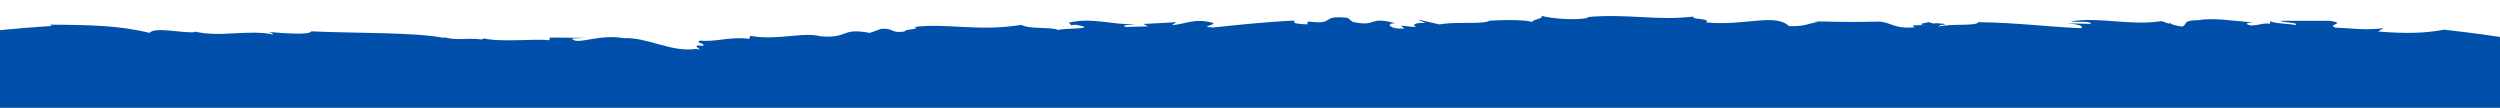
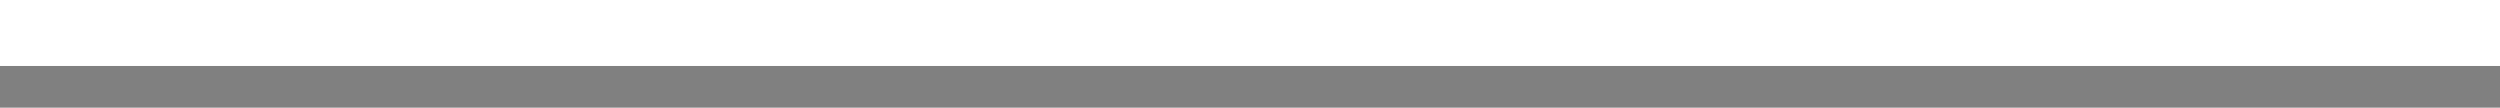
<svg xmlns="http://www.w3.org/2000/svg" xmlns:xlink="http://www.w3.org/1999/xlink" width="1440px" height="62px" viewBox="0 0 1440 62" version="1.1">
  <rect x="0" y="0" width="1440" height="62" fill="#808080" stroke="none" />
  <title>Group 5</title>
  <desc>Created with Sketch.</desc>
  <defs>
-     <polygon id="path-1" points="0 0.002 1504.421 0.002 1504.421 37.066 0 37.066" />
-   </defs>
+     </defs>
  <g id="Page-1" stroke="none" stroke-width="1" fill="none" fill-rule="evenodd">
    <g id="Artboard" transform="translate(0, -77)">
      <g id="Group-5" transform="translate(-33, 77)">
        <rect id="Rectangle-Copy" fill="#FFFFFF" x="8" y="0" width="1491" height="38" />
-         <rect id="Rectangle" fill="#004FAB" x="8" y="33" width="1491" height="29" />
        <g id="Group-3-Copy-3" transform="translate(0, 9)">
          <mask id="mask-2" fill="white">
            <use xlink:href="#path-1" />
          </mask>
          <g id="Clip-2" />
-           <path d="M1215.236,31.962 C1189.731,32.522 1162.514,31.944 1137.581,31.753 C1125.737,28.987 1104.846,32.044 1090.837,29.766 L1085.413,31.456 C1080.587,30.682 1074.92,30.181 1070.076,31.11 L1070.382,31.584 C1063.167,30.418 1055.041,31.238 1051.458,30.655 L1051.76,31.133 L1043.004,31.01 L1044.512,31.675 C1031.935,30.486 1018.984,30.532 1007.573,31.251 L1008.514,29.261 C984.116,31.721 975.176,27.707 953.155,30.559 L953.456,31.033 C925.601,26.095 909.454,35.042 880.739,30.377 C884.322,30.955 879.209,31.406 879.501,31.889 C866.285,31.456 852.164,31.302 851.948,27.416 C842.314,27.566 844.11,28.714 842.859,30.226 C842.909,28.523 834.54,27.899 827.023,27.867 L830.484,28.491 L808.936,28.131 L813.158,24.874 C801.733,25.917 810.264,28.828 799.321,28.158 L799.451,25.493 C783.651,26.177 774.391,30.308 759.095,32.431 C695.507,34.217 627.174,28.117 568.02,33.411 L565.414,35.443 C564.28,38.381 549.087,31.279 546.832,34.003 L539.949,32.741 C538.018,33.283 533.94,33.885 537.37,34.504 C531.005,34.686 530.852,34.208 526.265,33.37 L519.44,35.256 C494.331,36.928 472.98,33.629 446.566,34.613 C414.83,38.645 355.086,35.843 320.668,34.208 C272.344,30.782 215.864,41.515 166.312,34.818 C164.691,35.169 160.527,34.076 160.563,33.743 L115.175,32.163 C115.175,32.163 60.148,29.539 26.144,23.821 C-7.806,17.885 -20.635,11.663 62.921,5.923 L61.819,5.212 C86.613,5.349 102.201,5.831 119.217,9.927 C121.99,6.164 139.573,10.46 145.393,9.462 L144.849,9.116 C159.92,12.751 176.003,7.786 190.539,10.897 C189.981,10.565 189.674,9.476 186.33,9.312 C196.935,10.177 211.444,11.298 212.249,9.052 C237.597,10.241 272.961,9.471 289.229,12.947 L288.113,12.323 C297.382,14.697 300.114,12.569 310.476,13.713 C311.044,13.407 311.773,13.248 311.656,13.125 C321.757,15.457 341.127,13.207 349.293,14.159 L349.82,12.637 L369.928,12.783 L362.415,13.189 C365.021,17.339 377.621,10.414 392.206,12.97 C405.854,12.305 419.89,21.37 434.065,19.179 C440.826,21.07 428.109,16.063 438.215,17.466 C438.544,15.284 433.498,16.15 436.095,14.382 C446.016,15.316 452.364,11.991 464.603,13.339 L465.103,11.635 C481.065,14.574 495.218,9.098 505.85,11.945 C522.312,13.18 516.879,6.797 534.025,9.945 L540.687,7.581 C548.025,7.134 545.945,10.337 554.075,9.143 C553.58,7.704 564.356,7.886 559.589,6.56 C577.996,4.114 596.965,9.394 621.201,5.321 C626.472,8.082 638.671,6.282 642.606,8.355 C643.254,7.125 667.062,7.909 653.355,5.39 C652.176,5.185 650.096,5.244 650.24,5.722 L648.597,4.068 C662.417,0.779 673.724,5.549 687.404,4.92 C683.349,5.517 677.956,5.426 681.562,6.533 L694.274,6.178 L691.627,4.802 L710.56,3.786 L707.954,5.554 C717.222,4.565 720.477,1.577 730.929,3.936 C735.665,5.262 722.16,6.369 731.942,6.815 C744.326,5.503 762.885,3.526 778.699,2.848 C777.223,4.82 781.481,4.702 785.861,5.062 L786.361,3.358 C803.151,5.544 792.505,-0.446 809.165,1.262 L807.693,0.096 L812.1,3.599 C827.14,6.815 820.198,-0.009 836.913,4.419 C830.309,4.201 833.811,8.196 841.936,7.376 L839.87,5.754 C844.372,6.055 845.875,6.724 848.869,6.355 C846.186,5.499 847.446,3.986 854.059,4.201 L849.62,2.192 L862.13,5.08 C871.781,3.226 887.086,5.276 891.038,2.925 C891.038,2.925 911.79,1.581 916.562,4.064 C912.385,2.533 923.827,1.818 920.564,0 C925.943,1.727 941.833,3.025 948.189,1.062 L946.983,0.861 C970.494,-1.316 987.213,3.103 1008.307,0.538 C1007.353,2.52 1018.494,1.331 1015.752,3.882 C1037.598,6.15 1055.546,-1.649 1063.459,6.059 C1073.394,6.378 1075.226,4.114 1080.358,3.663 L1077.985,3.276 C1096.599,3.722 1102.005,3.74 1115.83,3.422 C1122.73,4.114 1123.833,7.717 1136.194,6.72 C1132.188,5.321 1137.243,5.535 1141.871,5.485 C1138.913,5.289 1137.995,4.775 1144.063,3.745 C1144.923,4.182 1146.246,4.442 1147.48,4.656 C1147.48,4.656 1147.772,4.456 1147.651,4.301 C1155.371,4.729 1154.029,5.194 1150.446,5.426 C1150.626,5.645 1150.329,5.927 1149.222,6.342 C1157.225,4.401 1171.558,6.237 1172.517,3.759 C1195.736,4.096 1212.342,6.478 1231.662,7.239 C1233.827,5.945 1229.308,4.866 1223.694,4.428 L1237.406,4.756 C1237.275,2.925 1229.524,3.781 1225.301,3.463 C1241.606,0.337 1258.959,6.068 1278.077,3.162 L1282.052,4.565 L1283.191,4.314 C1283.136,5.08 1287.435,6.077 1290.271,6.296 C1292.972,4.674 1290.064,2.624 1299.54,2.629 C1307.021,1.016 1320.827,3.18 1330.641,3.936 C1325.351,4.26 1327.062,5.13 1329.34,5.667 C1334.08,5.667 1336.799,4.05 1340.458,4.702 L1340.904,2.542 C1339.05,4.588 1353.288,4.601 1355.043,5.462 C1357.731,3.845 1347.688,4.169 1346.495,2.98 C1365.496,2.984 1355.998,2.98 1374.985,2.989 C1385.131,4.506 1373.157,5.039 1378.014,6.875 C1386.963,7.207 1395.701,8.615 1405.964,7.216 L1402.723,9.157 C1419.541,10.464 1429.597,10.141 1440.909,8.096 C1566.231,22.364 1467.419,29.06 1467.419,29.06 C1418.141,33.78 1392.658,28.486 1333.963,27.593 C1282.38,29.078 1268.714,32.923 1215.236,31.962 Z" id="Fill-1" fill="#004FAB" mask="url(#mask-2)" />
        </g>
      </g>
    </g>
  </g>
</svg>